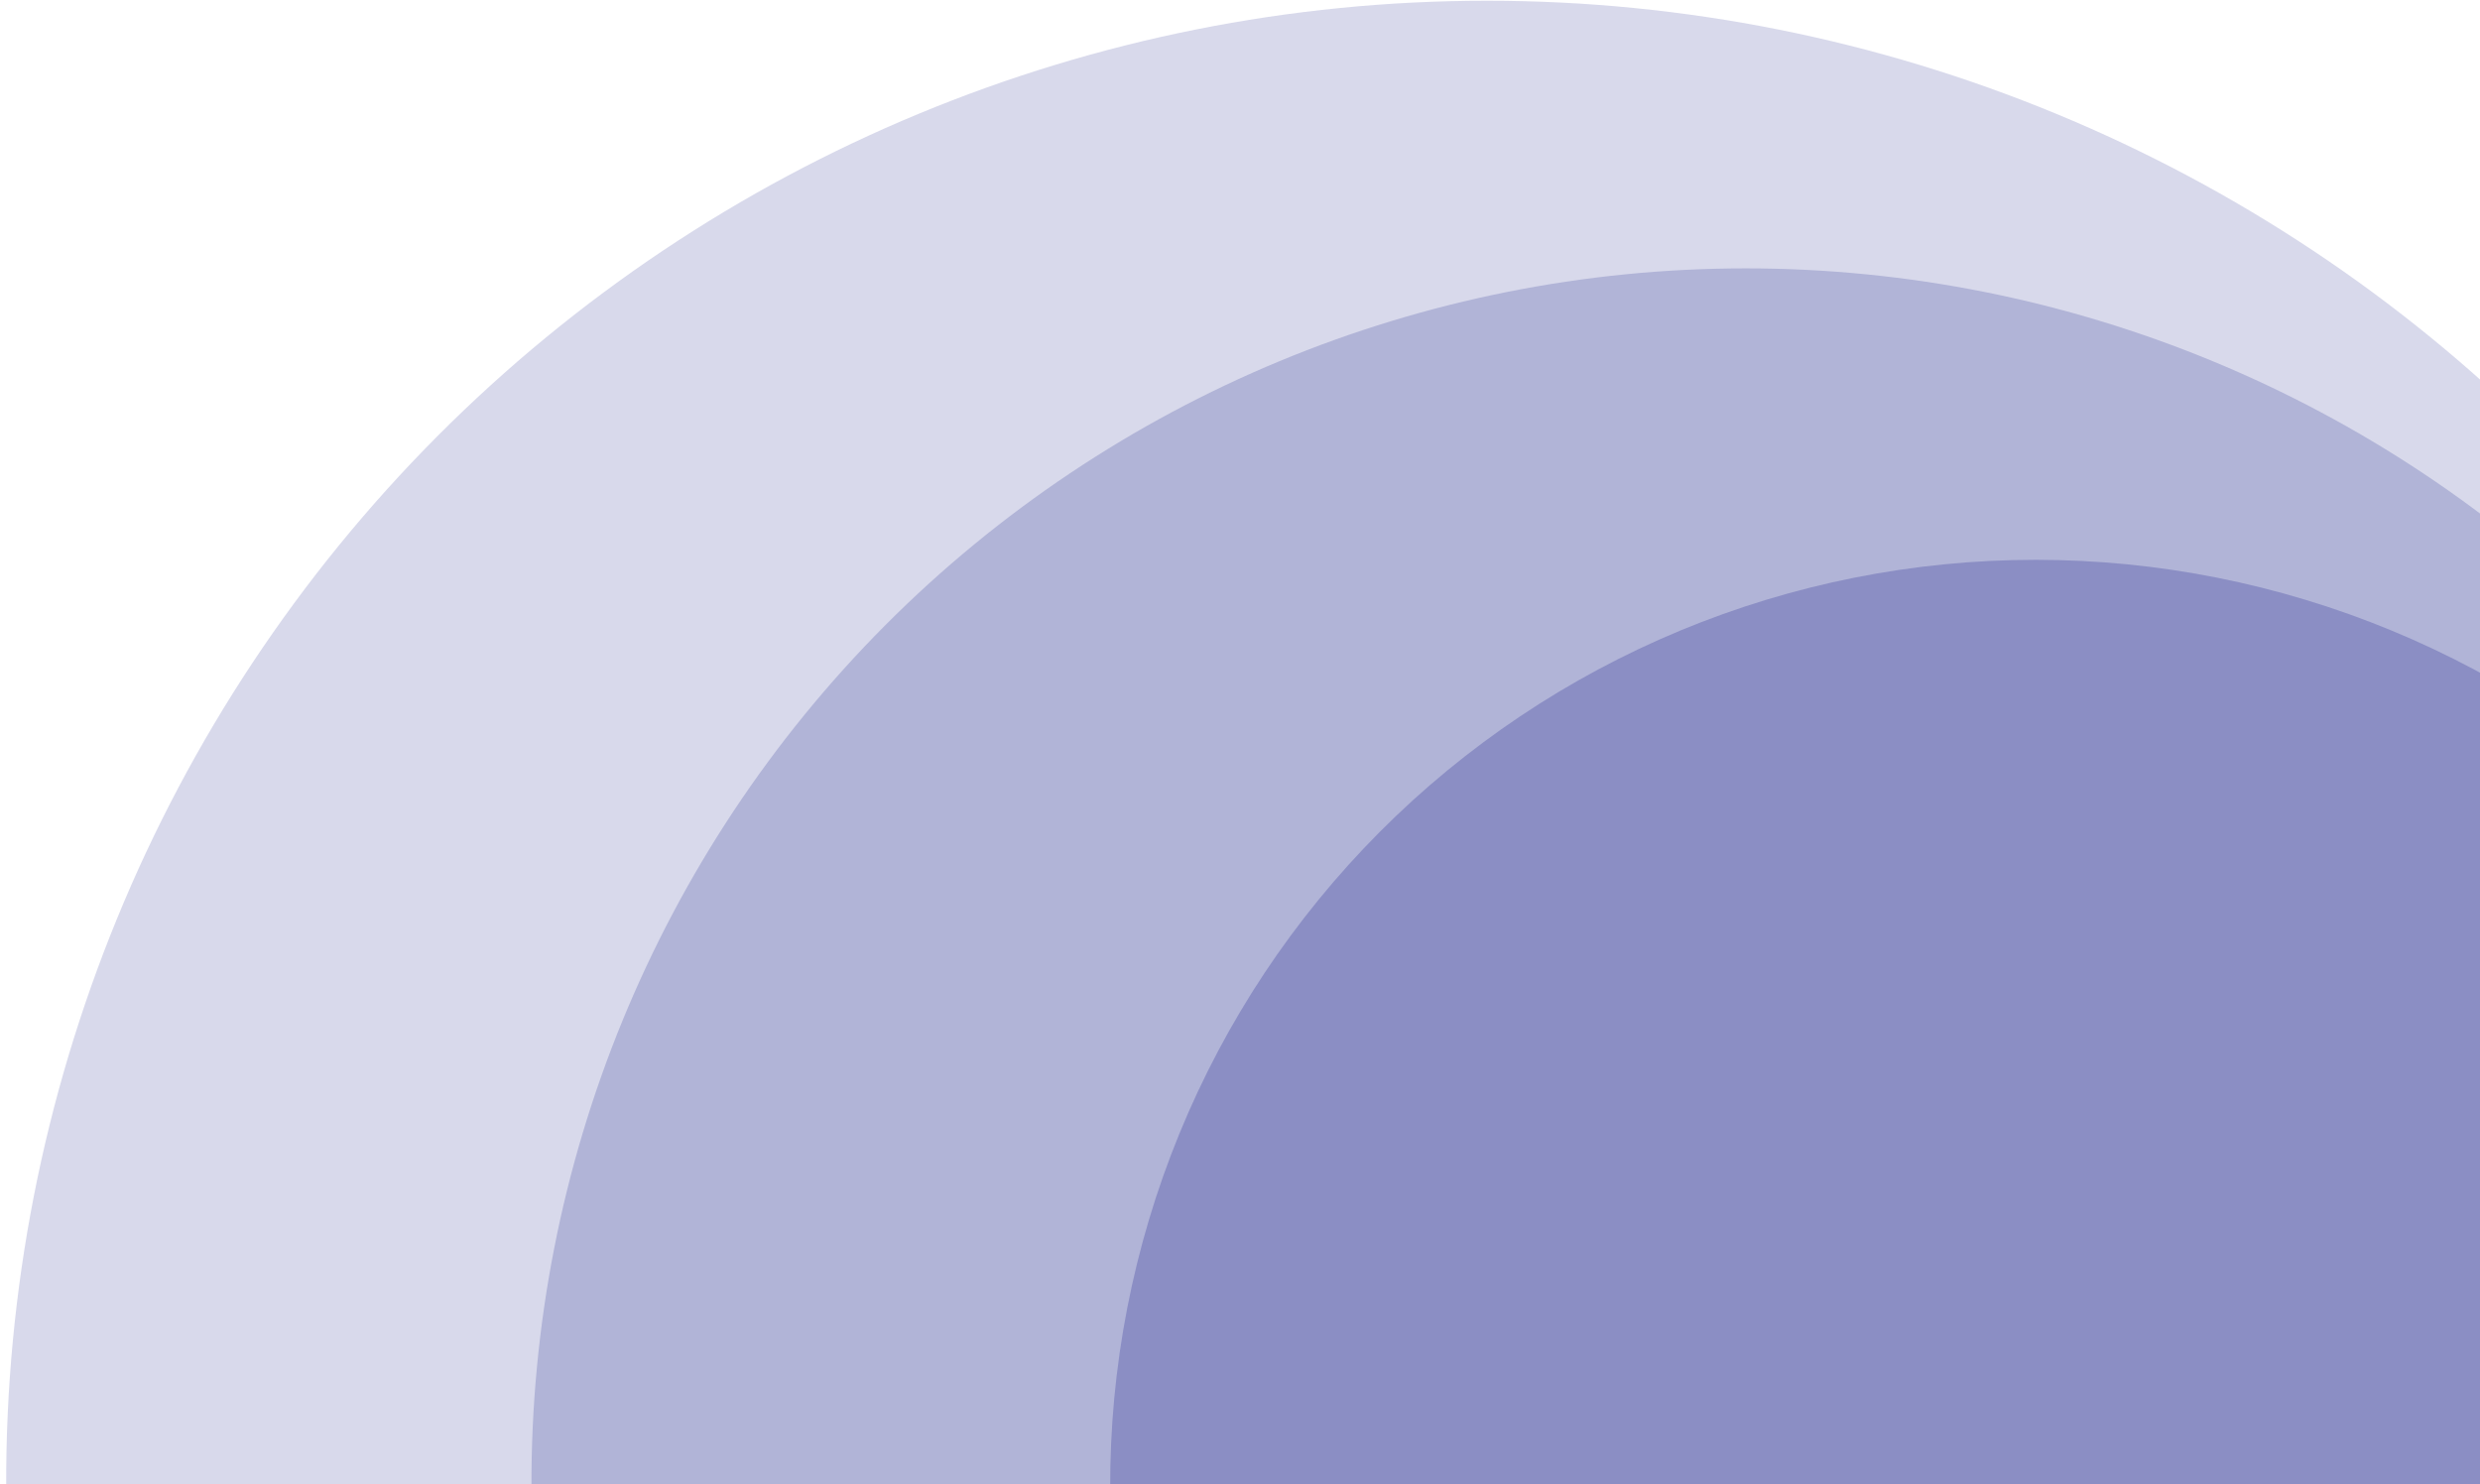
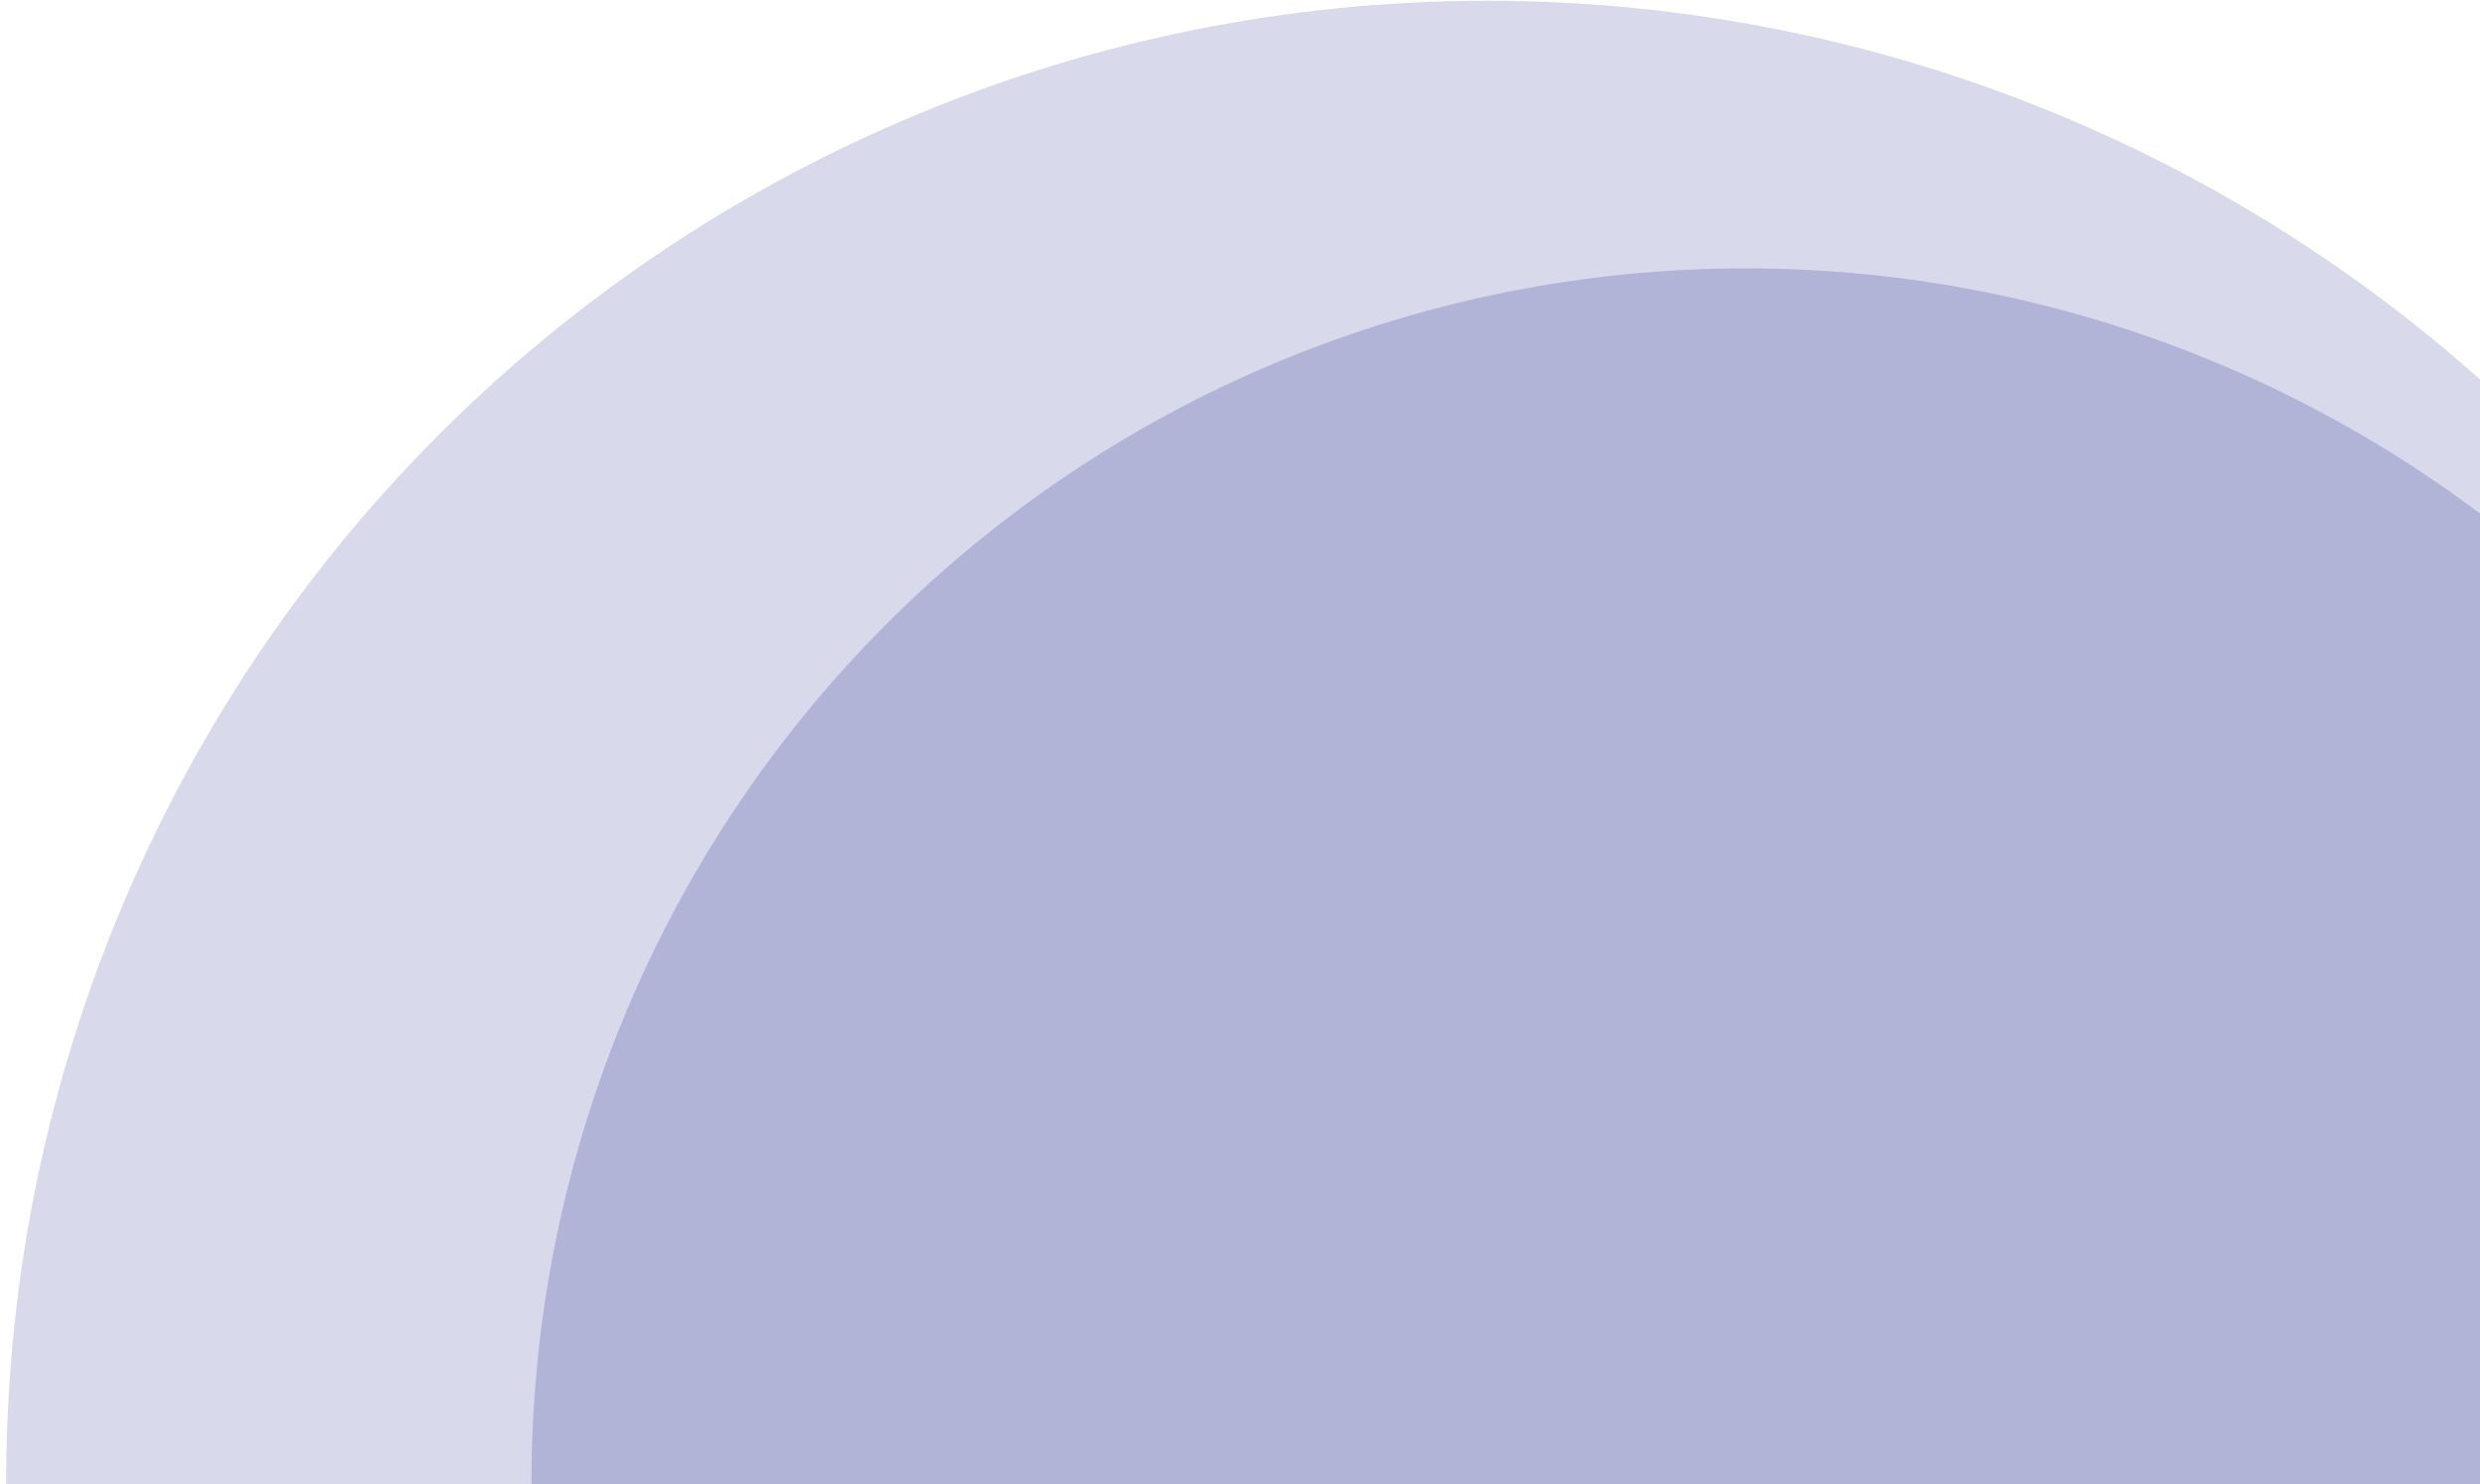
<svg xmlns="http://www.w3.org/2000/svg" width="1599" height="957" viewBox="0 0 1599 957" fill="none">
  <path d="M1921.47 959.193C1920.41 704.923 1818.38 461.067 1637.84 281.271C1457.29 101.475 1213.01 0.466 958.735 0.466C704.463 0.466 461.027 101.475 281.979 281.271C102.932 461.067 2.941 704.923 4.002 959.193L962.737 959.193L1921.47 959.193Z" fill="#D8D9EB" />
  <path d="M1915 959.195C1914.13 750.693 1830.47 550.731 1682.42 403.298C1534.37 255.866 1334.06 173.039 1125.56 173.039C917.052 173.039 717.434 255.865 570.615 403.298C423.797 550.731 341.804 750.693 342.674 959.195L1128.84 959.195L1915 959.195Z" fill="#B1B4D7" />
-   <path d="M1914.22 960.156C1913.89 881.467 1898.07 803.549 1867.65 730.85C1837.24 658.151 1792.82 592.095 1736.95 536.454C1681.07 480.813 1614.83 436.675 1542.01 406.562C1469.18 376.45 1391.2 360.951 1312.51 360.951C1233.82 360.951 1155.97 376.45 1083.39 406.562C1010.82 436.675 944.946 480.813 889.537 536.454C834.127 592.095 790.265 658.151 760.456 730.85C730.646 803.549 715.472 881.467 715.801 960.156L1315.01 960.156H1914.22Z" fill="#8B8EC4" />
</svg>